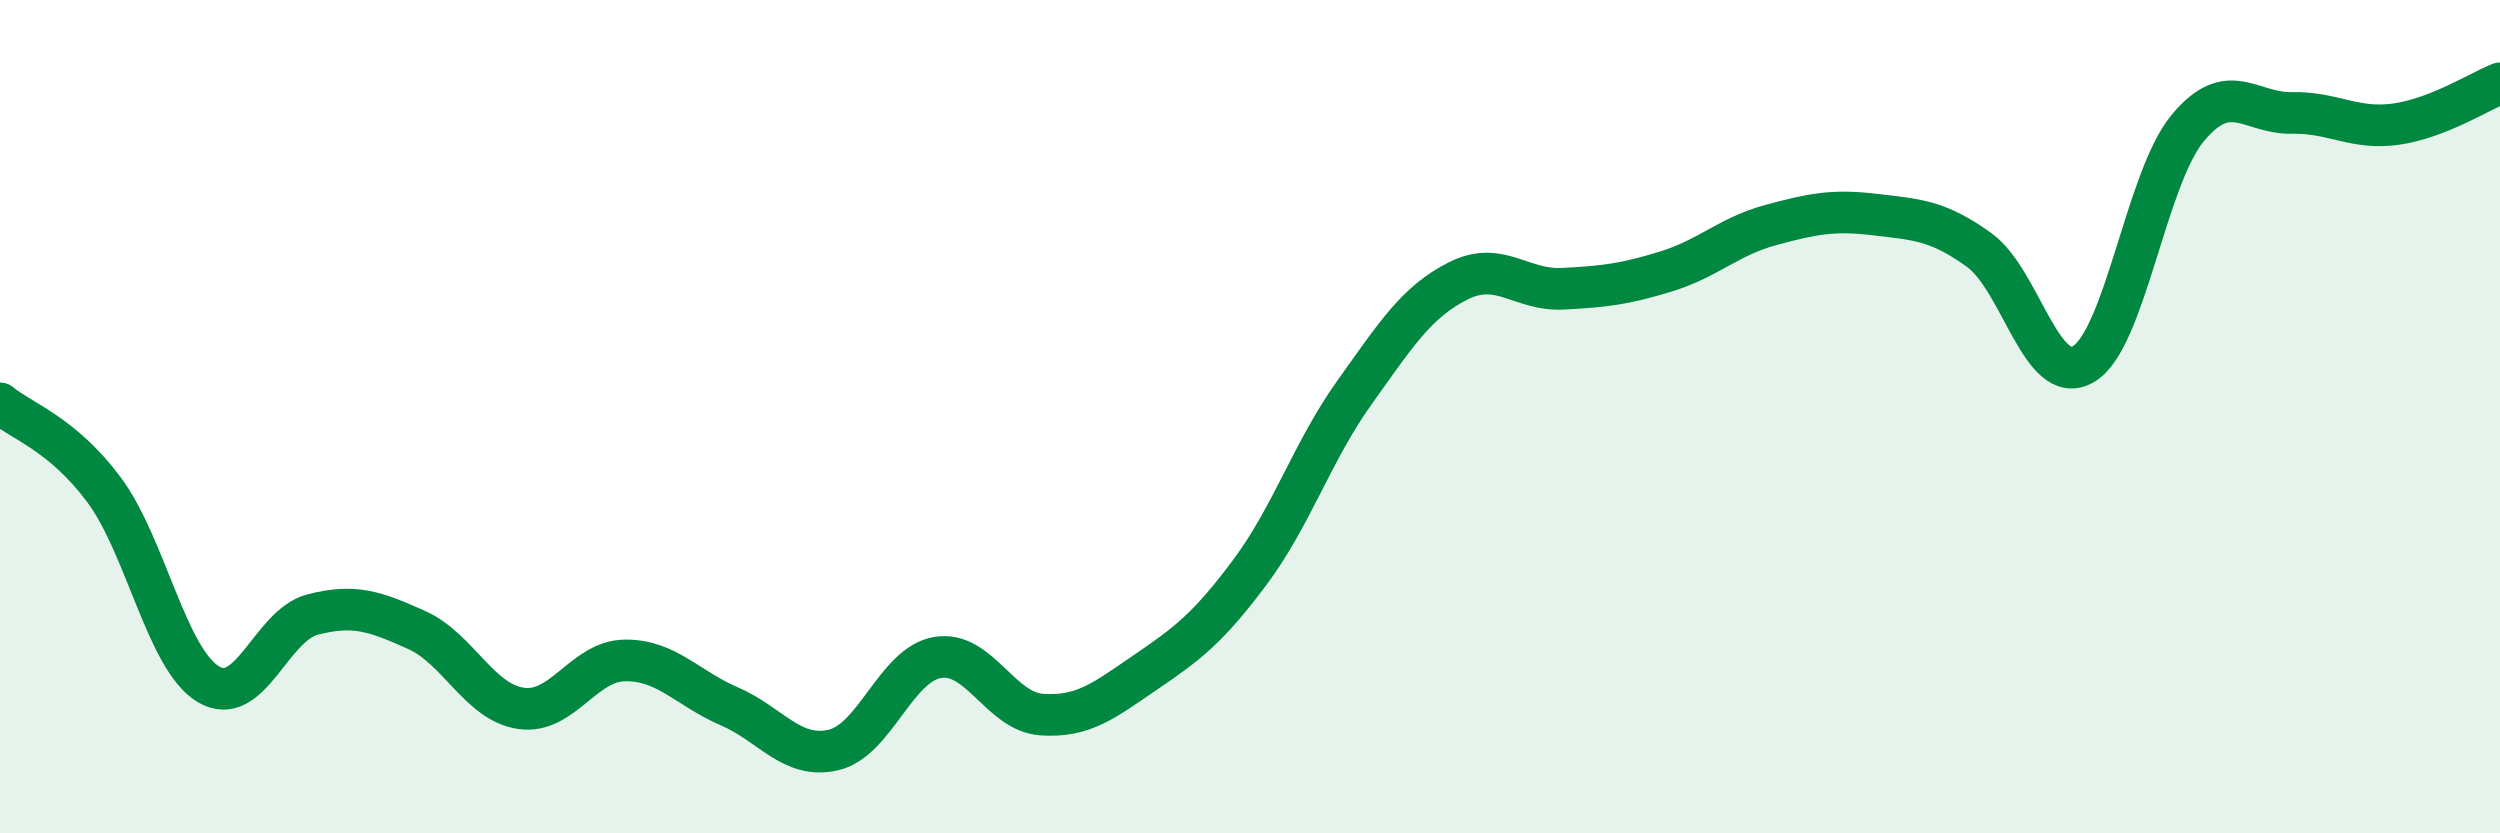
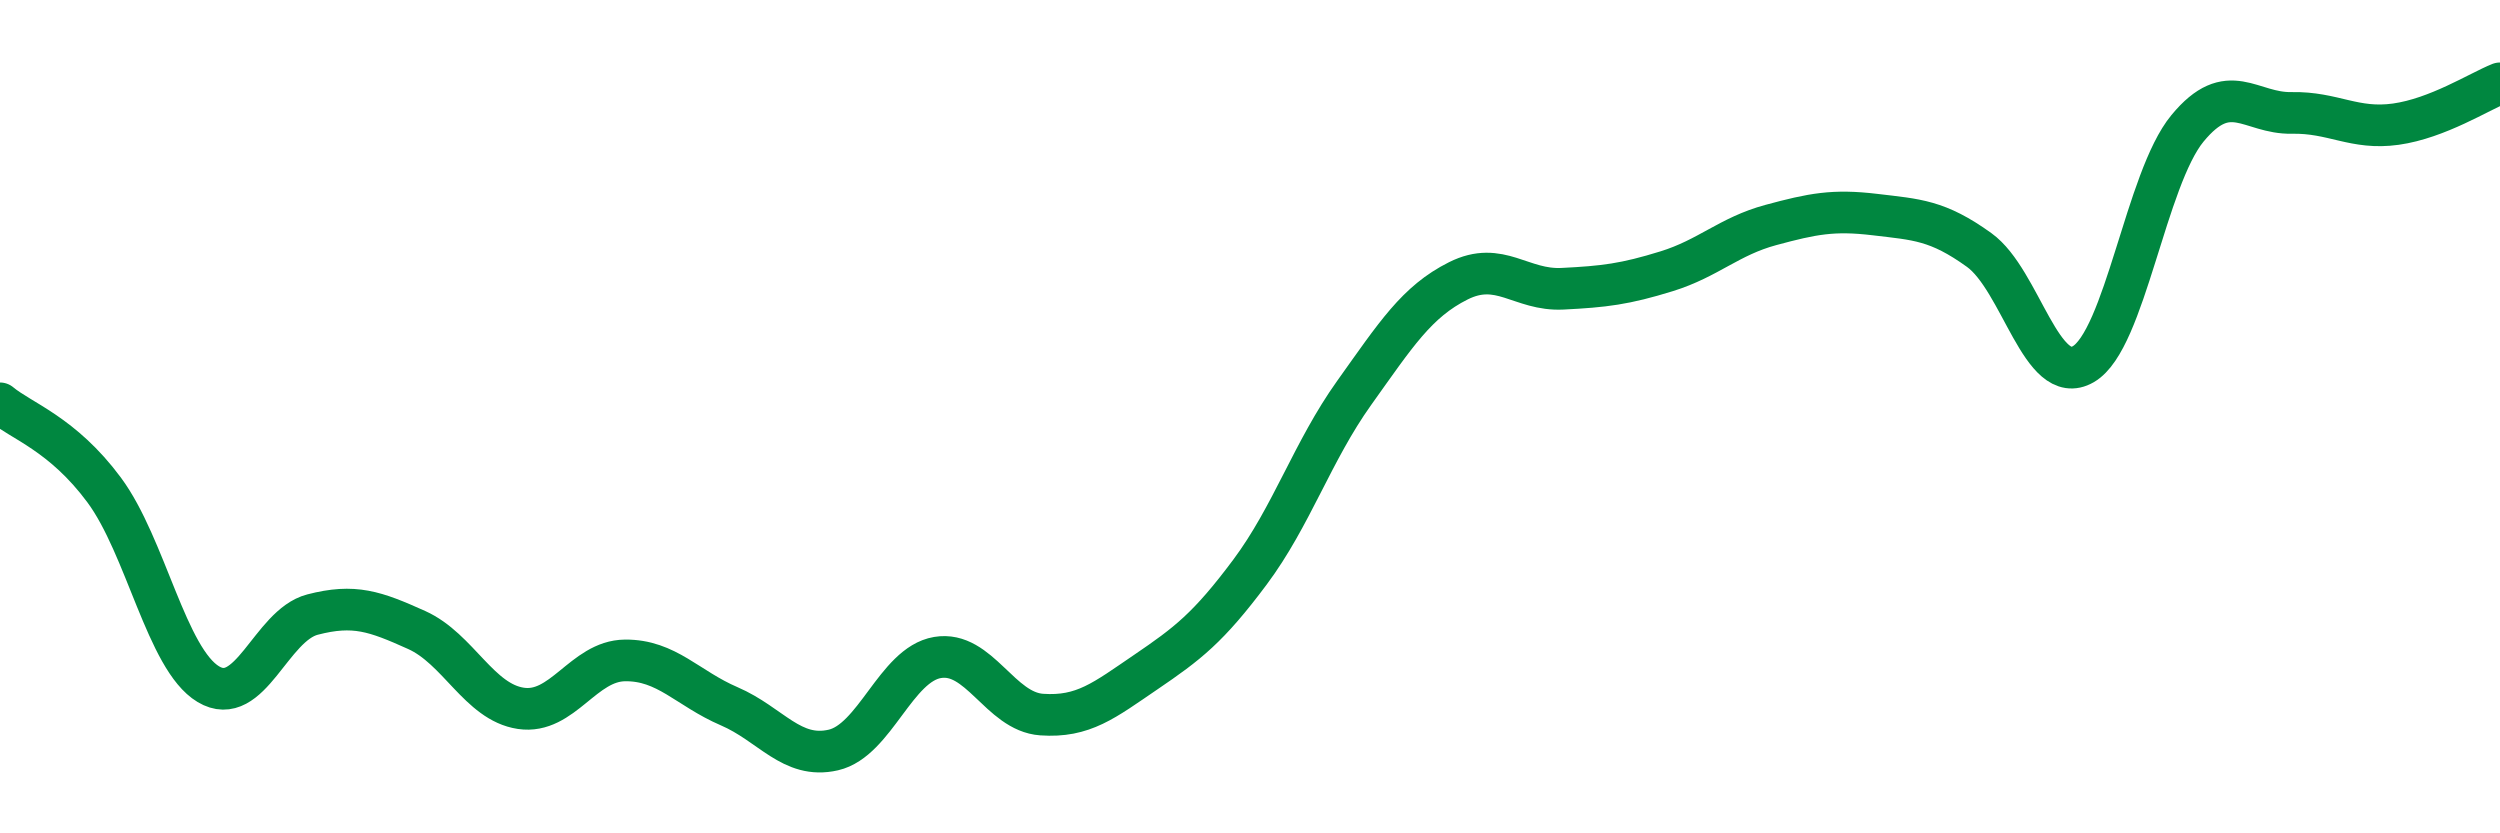
<svg xmlns="http://www.w3.org/2000/svg" width="60" height="20" viewBox="0 0 60 20">
-   <path d="M 0,9.68 C 0.5,10.1 1.5,10.41 2.5,11.76 C 3.5,13.11 4,15.82 5,16.42 C 6,17.02 6.5,15.01 7.5,14.75 C 8.5,14.49 9,14.67 10,15.12 C 11,15.57 11.5,16.85 12.5,17 C 13.5,17.15 14,15.86 15,15.85 C 16,15.84 16.5,16.52 17.5,16.95 C 18.5,17.38 19,18.23 20,18 C 21,17.77 21.5,15.95 22.5,15.78 C 23.5,15.61 24,17.08 25,17.15 C 26,17.22 26.5,16.81 27.5,16.13 C 28.5,15.45 29,15.07 30,13.73 C 31,12.39 31.5,10.83 32.5,9.43 C 33.5,8.03 34,7.24 35,6.74 C 36,6.24 36.5,6.98 37.5,6.93 C 38.5,6.88 39,6.82 40,6.51 C 41,6.2 41.5,5.67 42.5,5.4 C 43.5,5.13 44,5.03 45,5.15 C 46,5.27 46.5,5.28 47.5,6 C 48.5,6.72 49,9.32 50,8.74 C 51,8.16 51.5,4.29 52.5,3.08 C 53.5,1.87 54,2.73 55,2.71 C 56,2.69 56.5,3.12 57.5,2.98 C 58.5,2.84 59.5,2.2 60,2L60 20L0 20Z" fill="#008740" opacity="0.1" stroke-linecap="round" stroke-linejoin="round" />
  <path d="M 0,9.68 C 0.5,10.1 1.5,10.41 2.5,11.76 C 3.5,13.11 4,15.82 5,16.42 C 6,17.02 6.5,15.01 7.5,14.75 C 8.5,14.49 9,14.67 10,15.12 C 11,15.57 11.5,16.85 12.5,17 C 13.5,17.15 14,15.86 15,15.85 C 16,15.84 16.5,16.52 17.5,16.95 C 18.5,17.38 19,18.23 20,18 C 21,17.77 21.5,15.95 22.5,15.78 C 23.5,15.61 24,17.08 25,17.15 C 26,17.22 26.5,16.81 27.5,16.13 C 28.5,15.45 29,15.07 30,13.73 C 31,12.39 31.5,10.83 32.5,9.43 C 33.5,8.03 34,7.24 35,6.74 C 36,6.24 36.5,6.98 37.5,6.93 C 38.5,6.88 39,6.82 40,6.51 C 41,6.2 41.5,5.67 42.5,5.4 C 43.5,5.13 44,5.03 45,5.15 C 46,5.27 46.5,5.28 47.5,6 C 48.5,6.72 49,9.32 50,8.74 C 51,8.16 51.5,4.29 52.5,3.08 C 53.5,1.87 54,2.73 55,2.71 C 56,2.69 56.5,3.12 57.5,2.98 C 58.5,2.84 59.5,2.2 60,2" stroke="#008740" stroke-width="1" fill="none" stroke-linecap="round" stroke-linejoin="round" />
</svg>